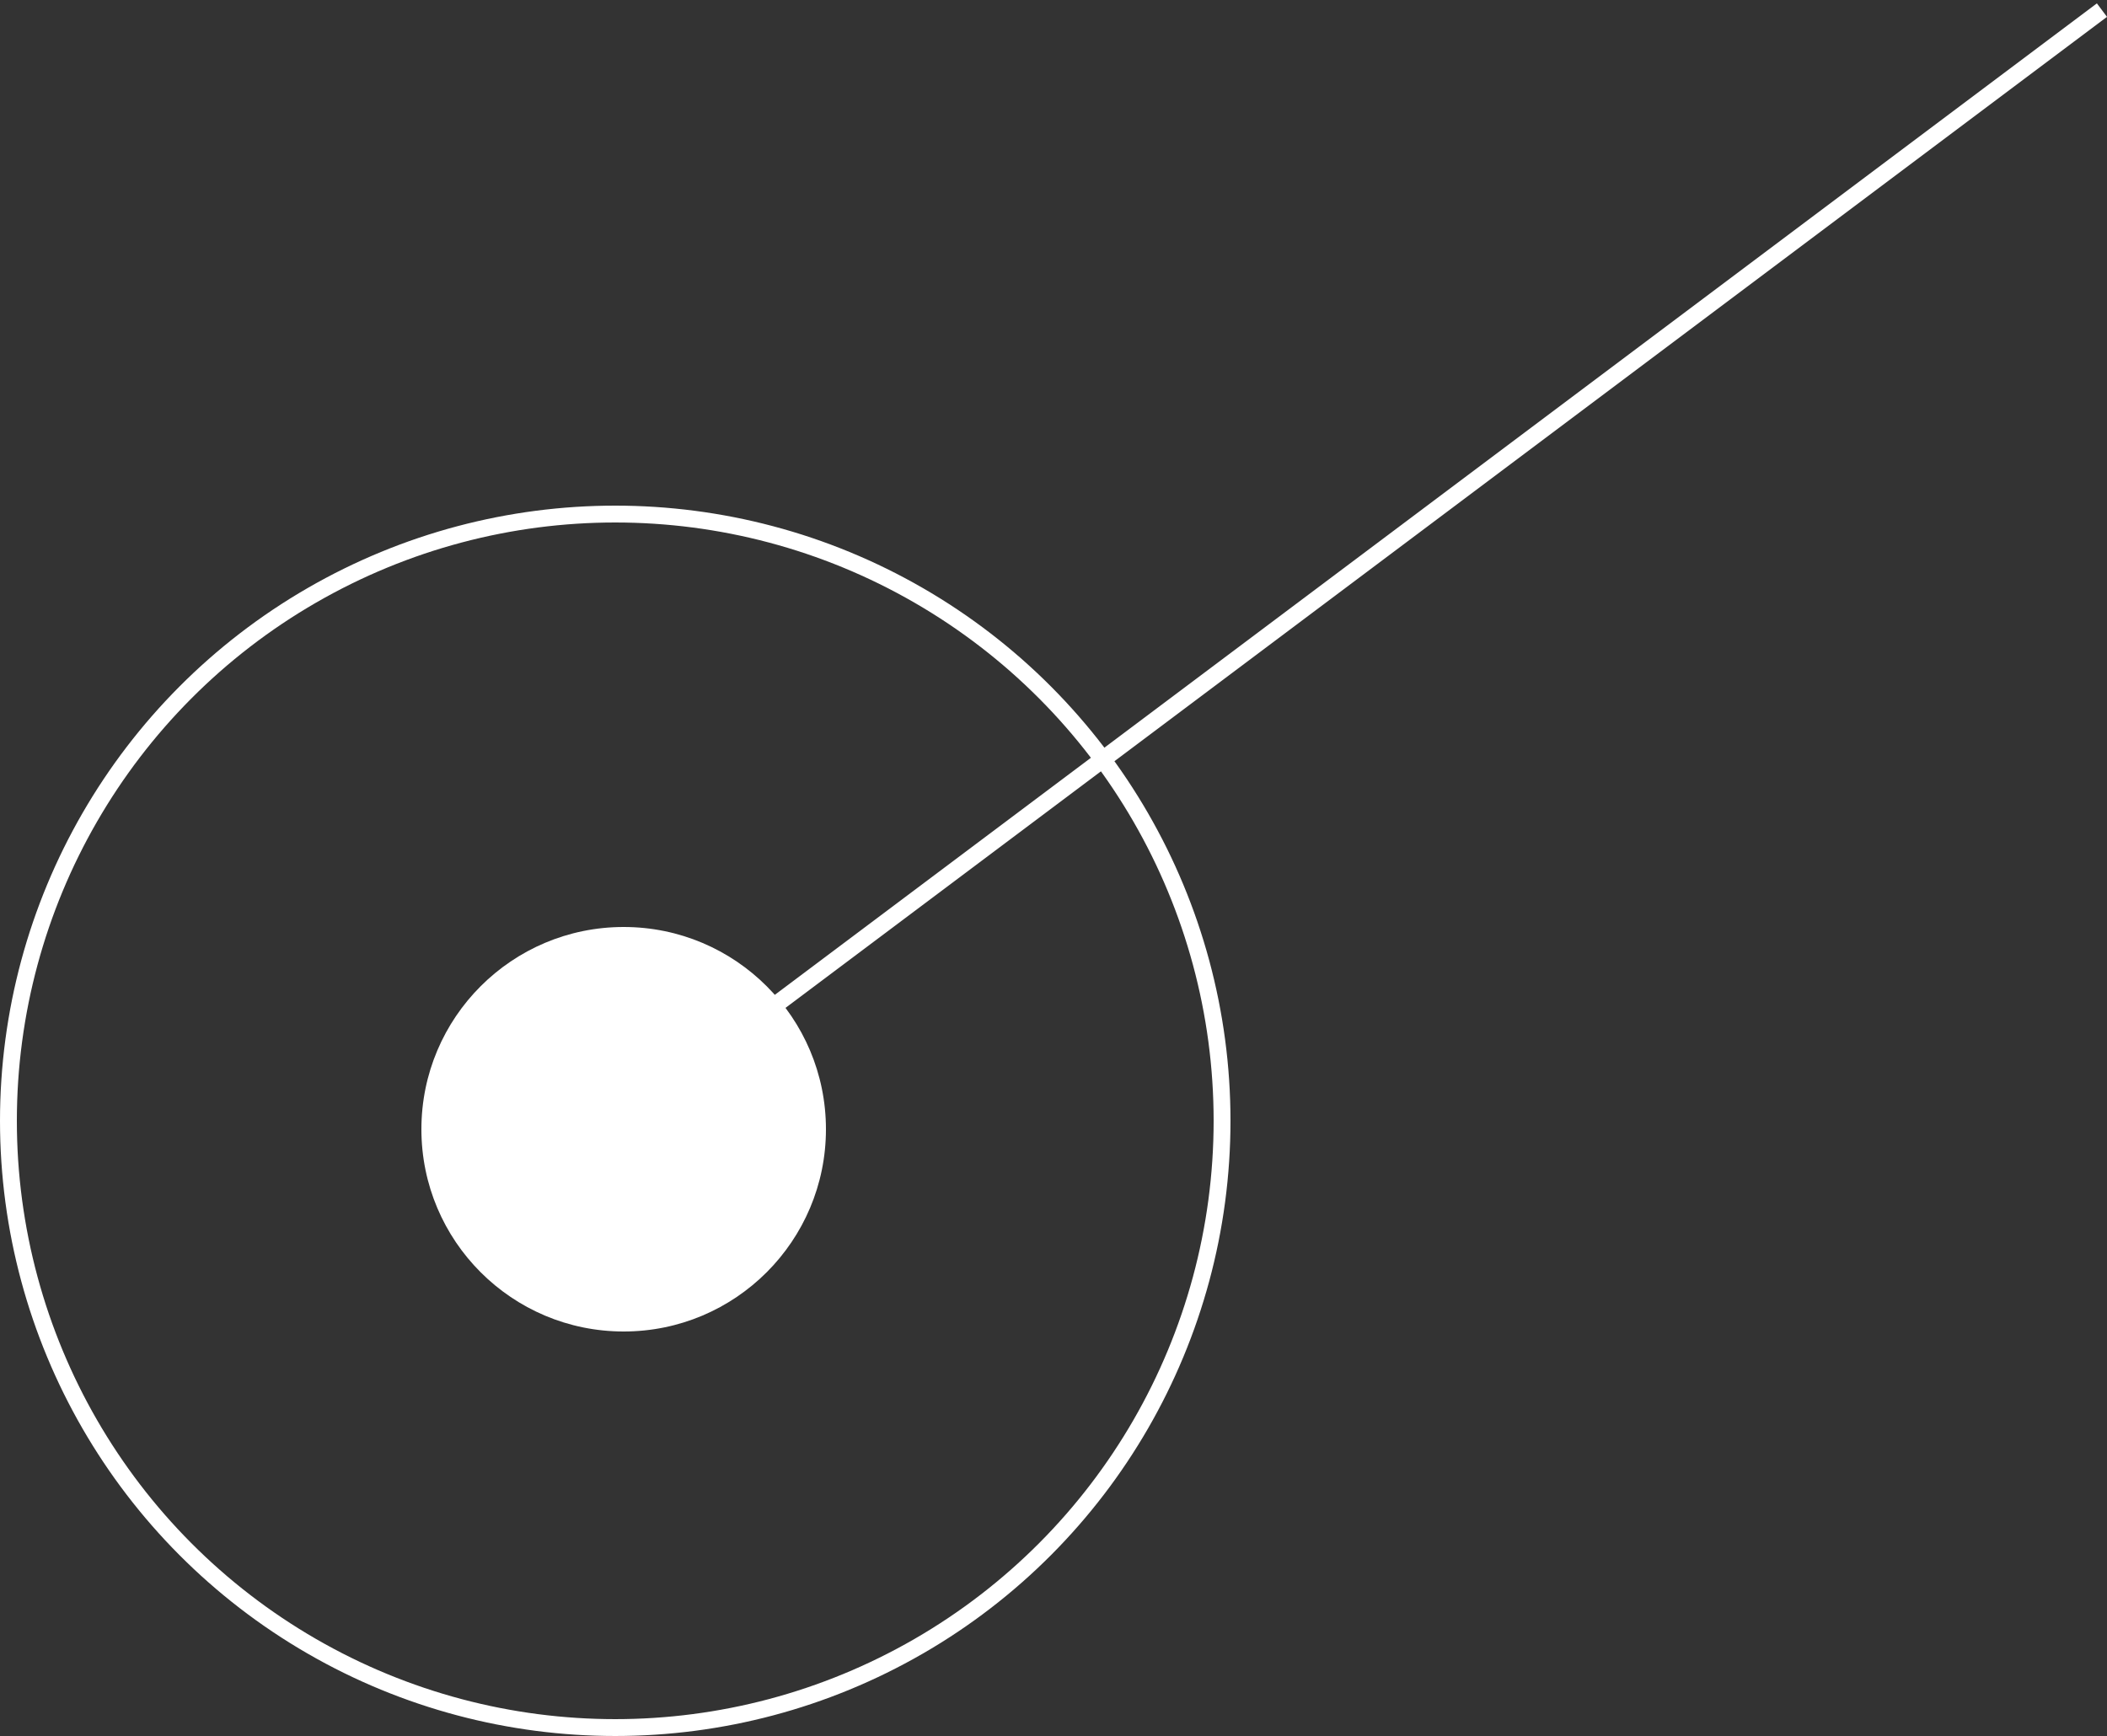
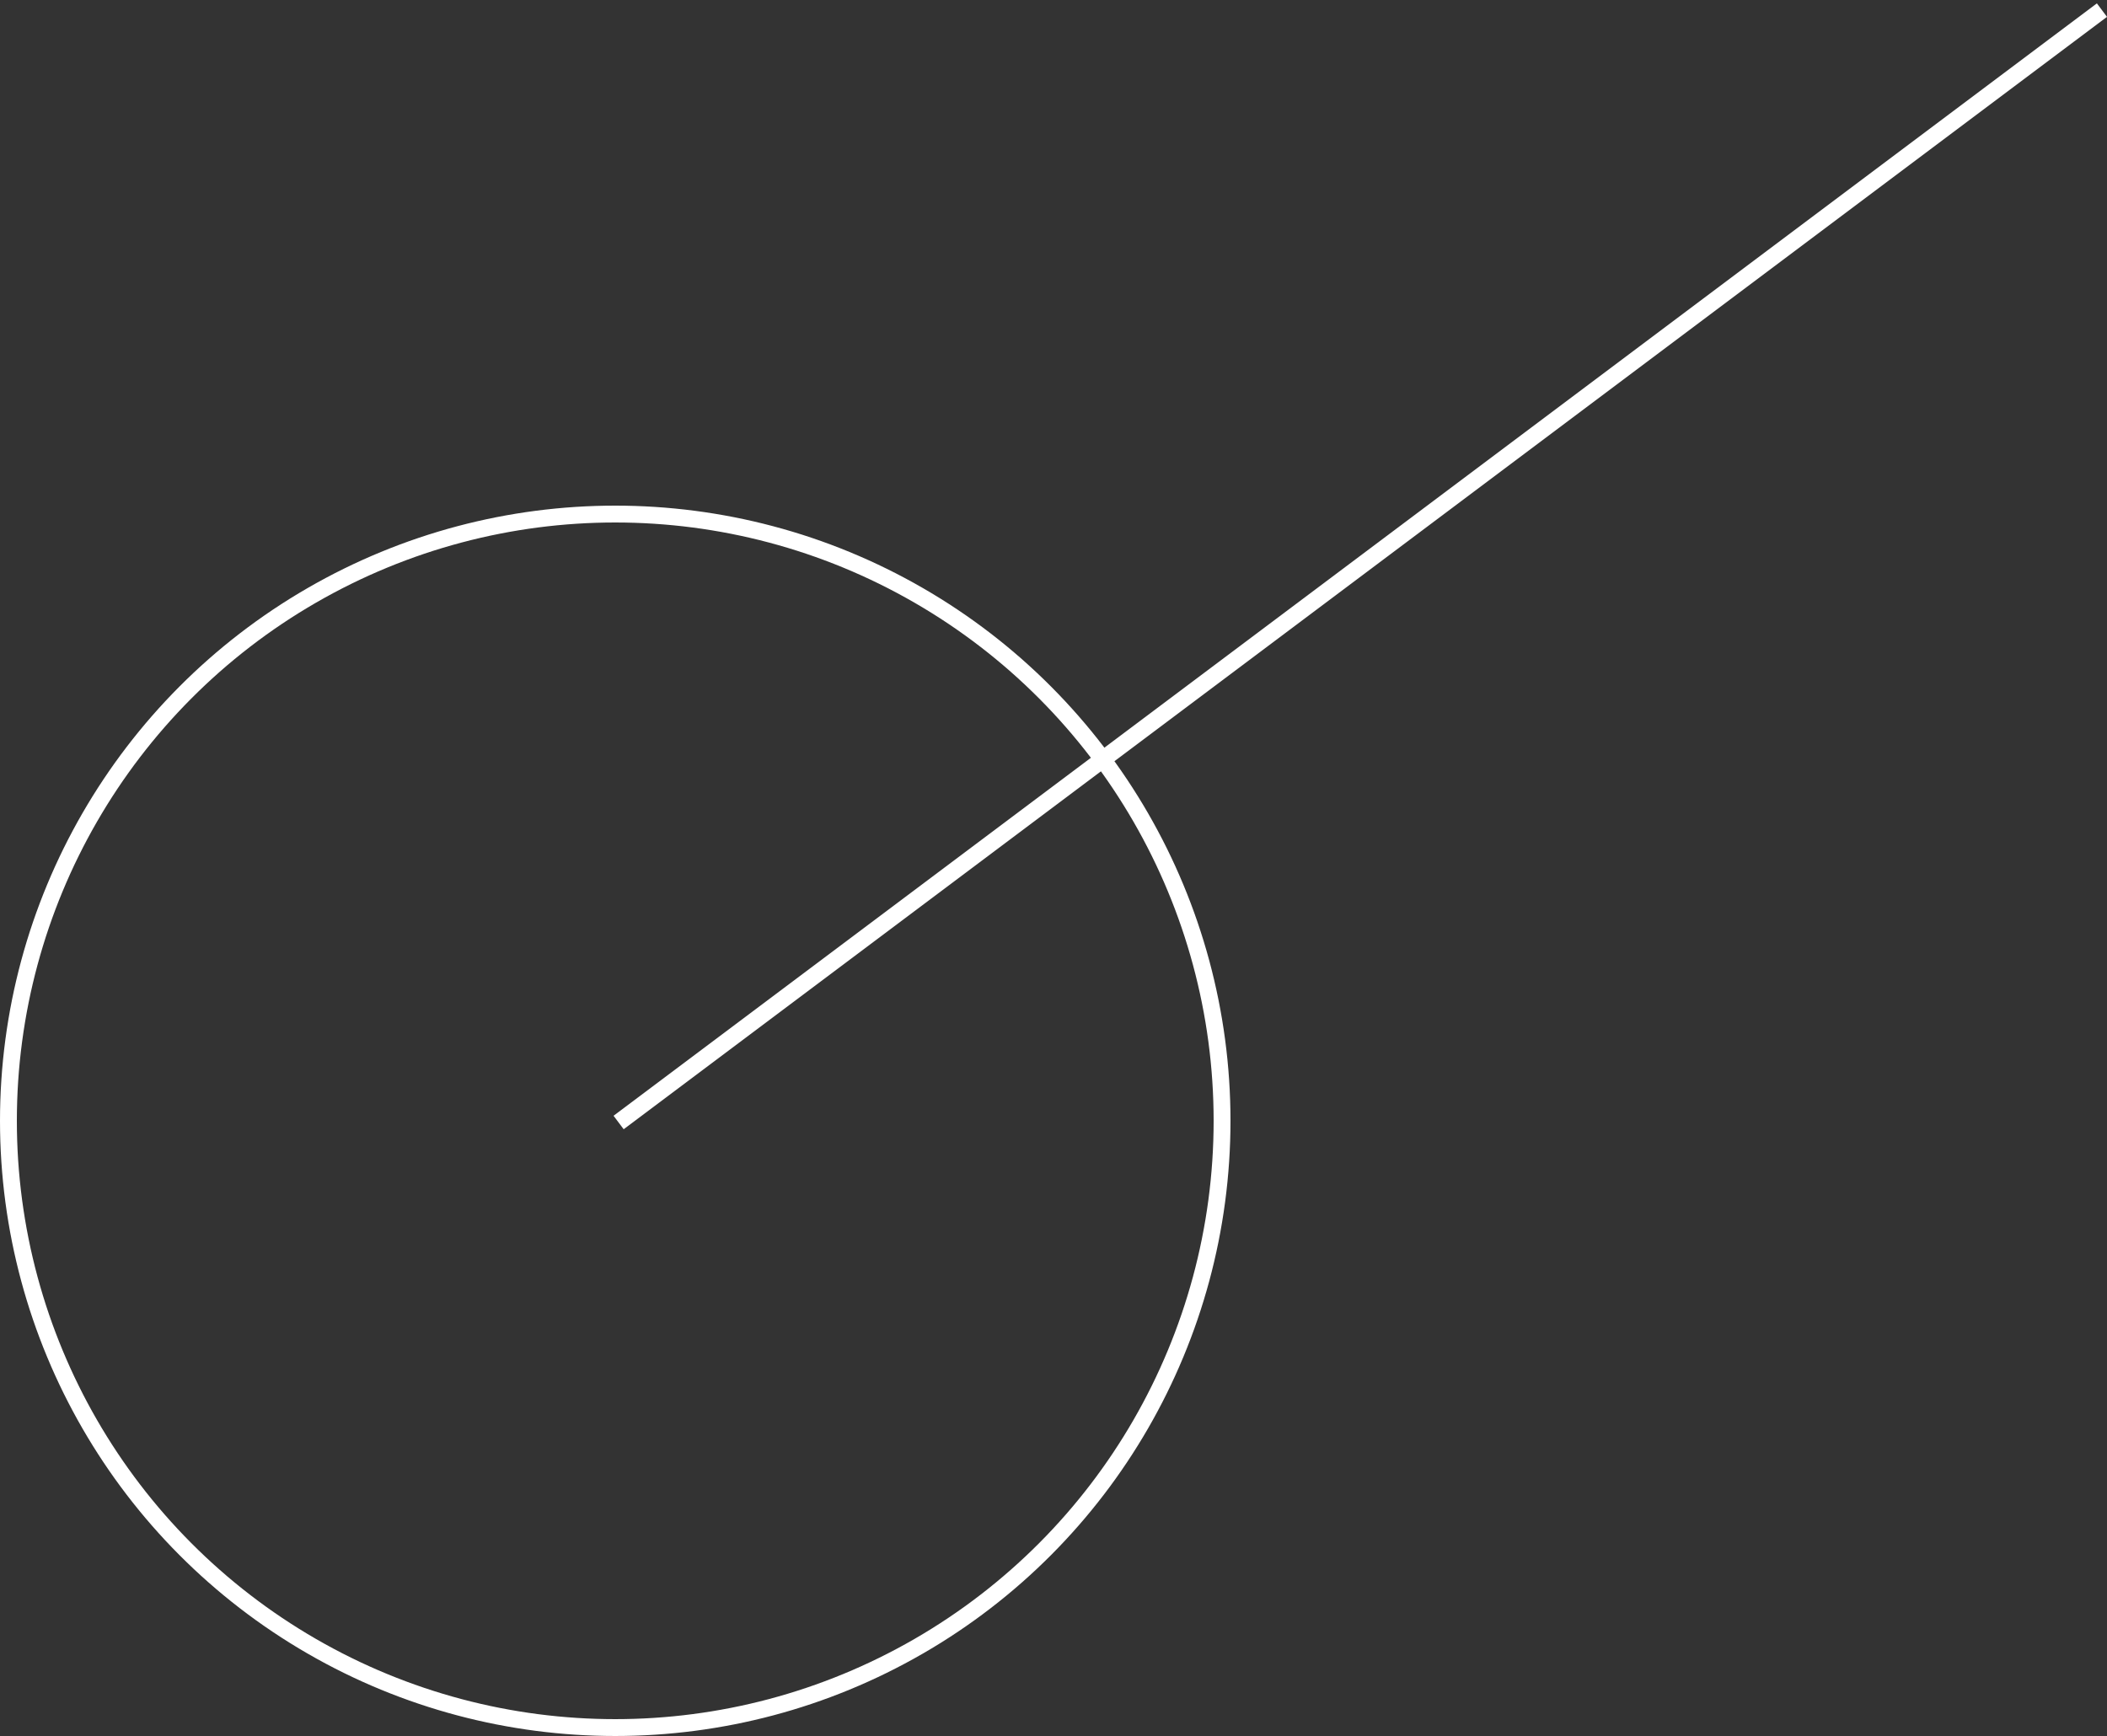
<svg xmlns="http://www.w3.org/2000/svg" width="125" height="103" viewBox="0 0 125 103" fill="none">
  <rect x="0" y="0" width="125" height="103" fill="#333333" stroke="none" />
  <circle cx="36.5" cy="66.5" r="36" stroke="white" />
-   <circle cx="37" cy="67" r="12" fill="white" />
  <line x1="36.7" y1="66.6" x2="124.7" y2="0.6" stroke="white" />
</svg>